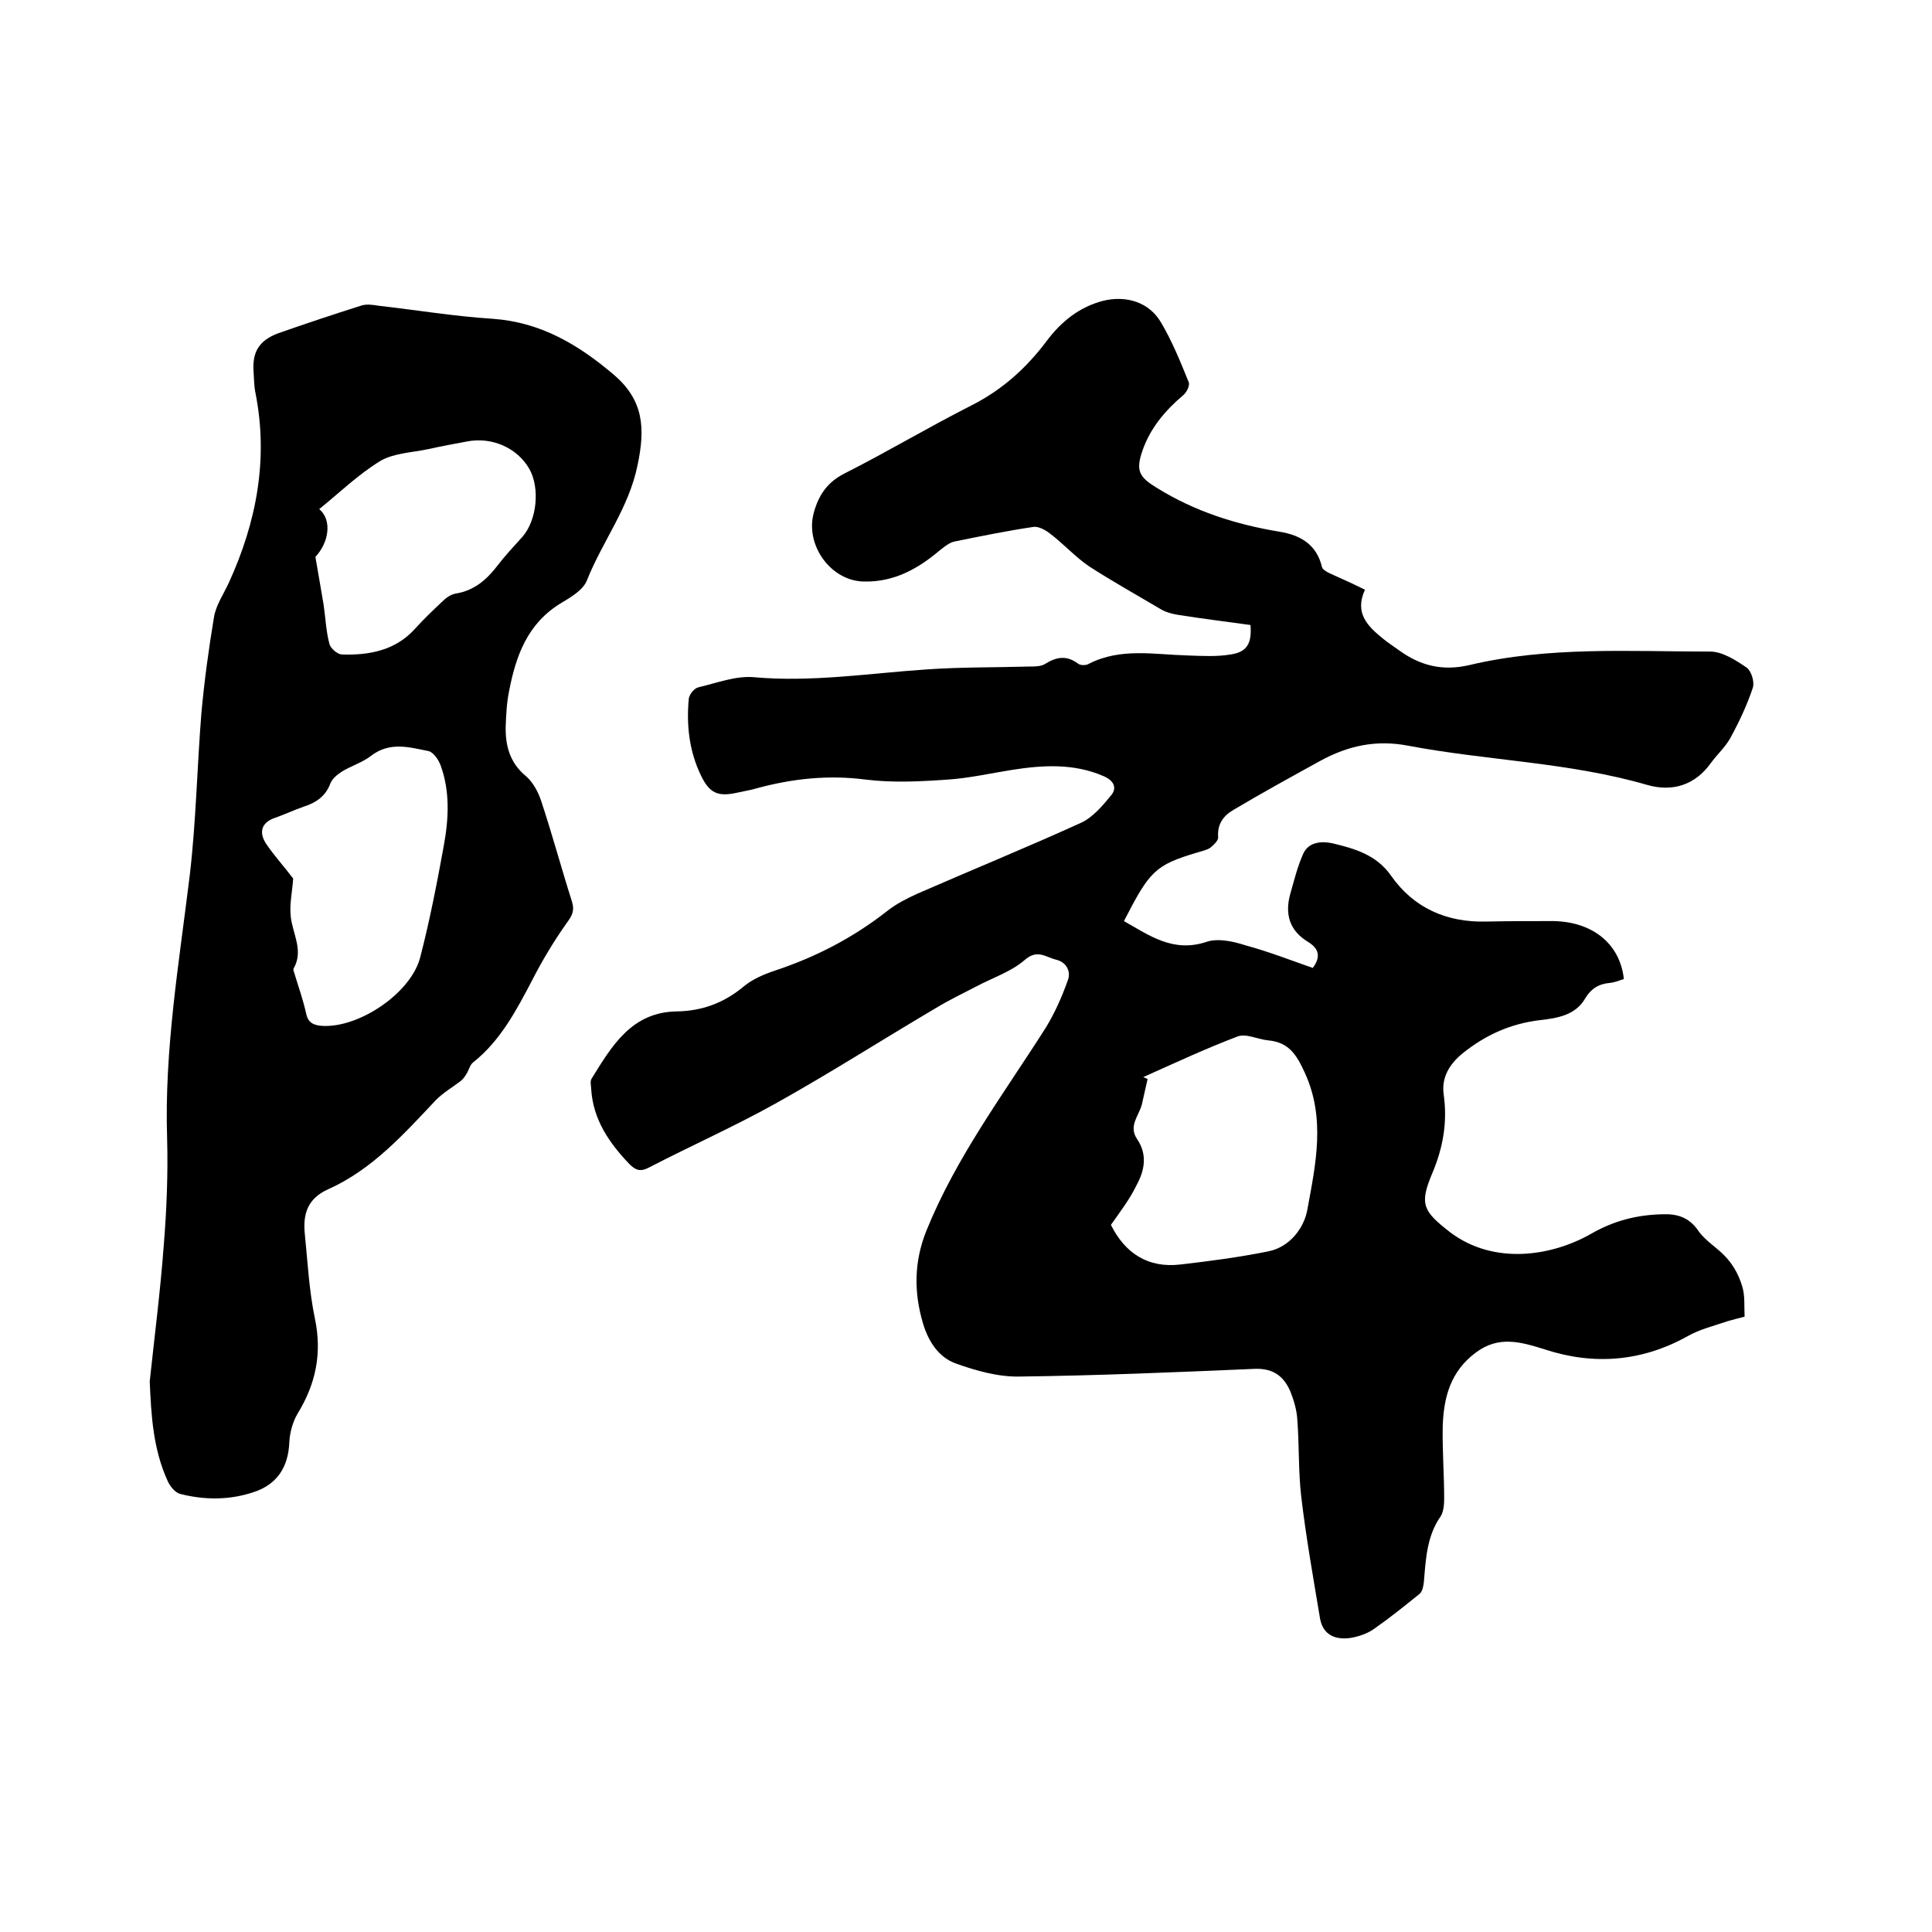
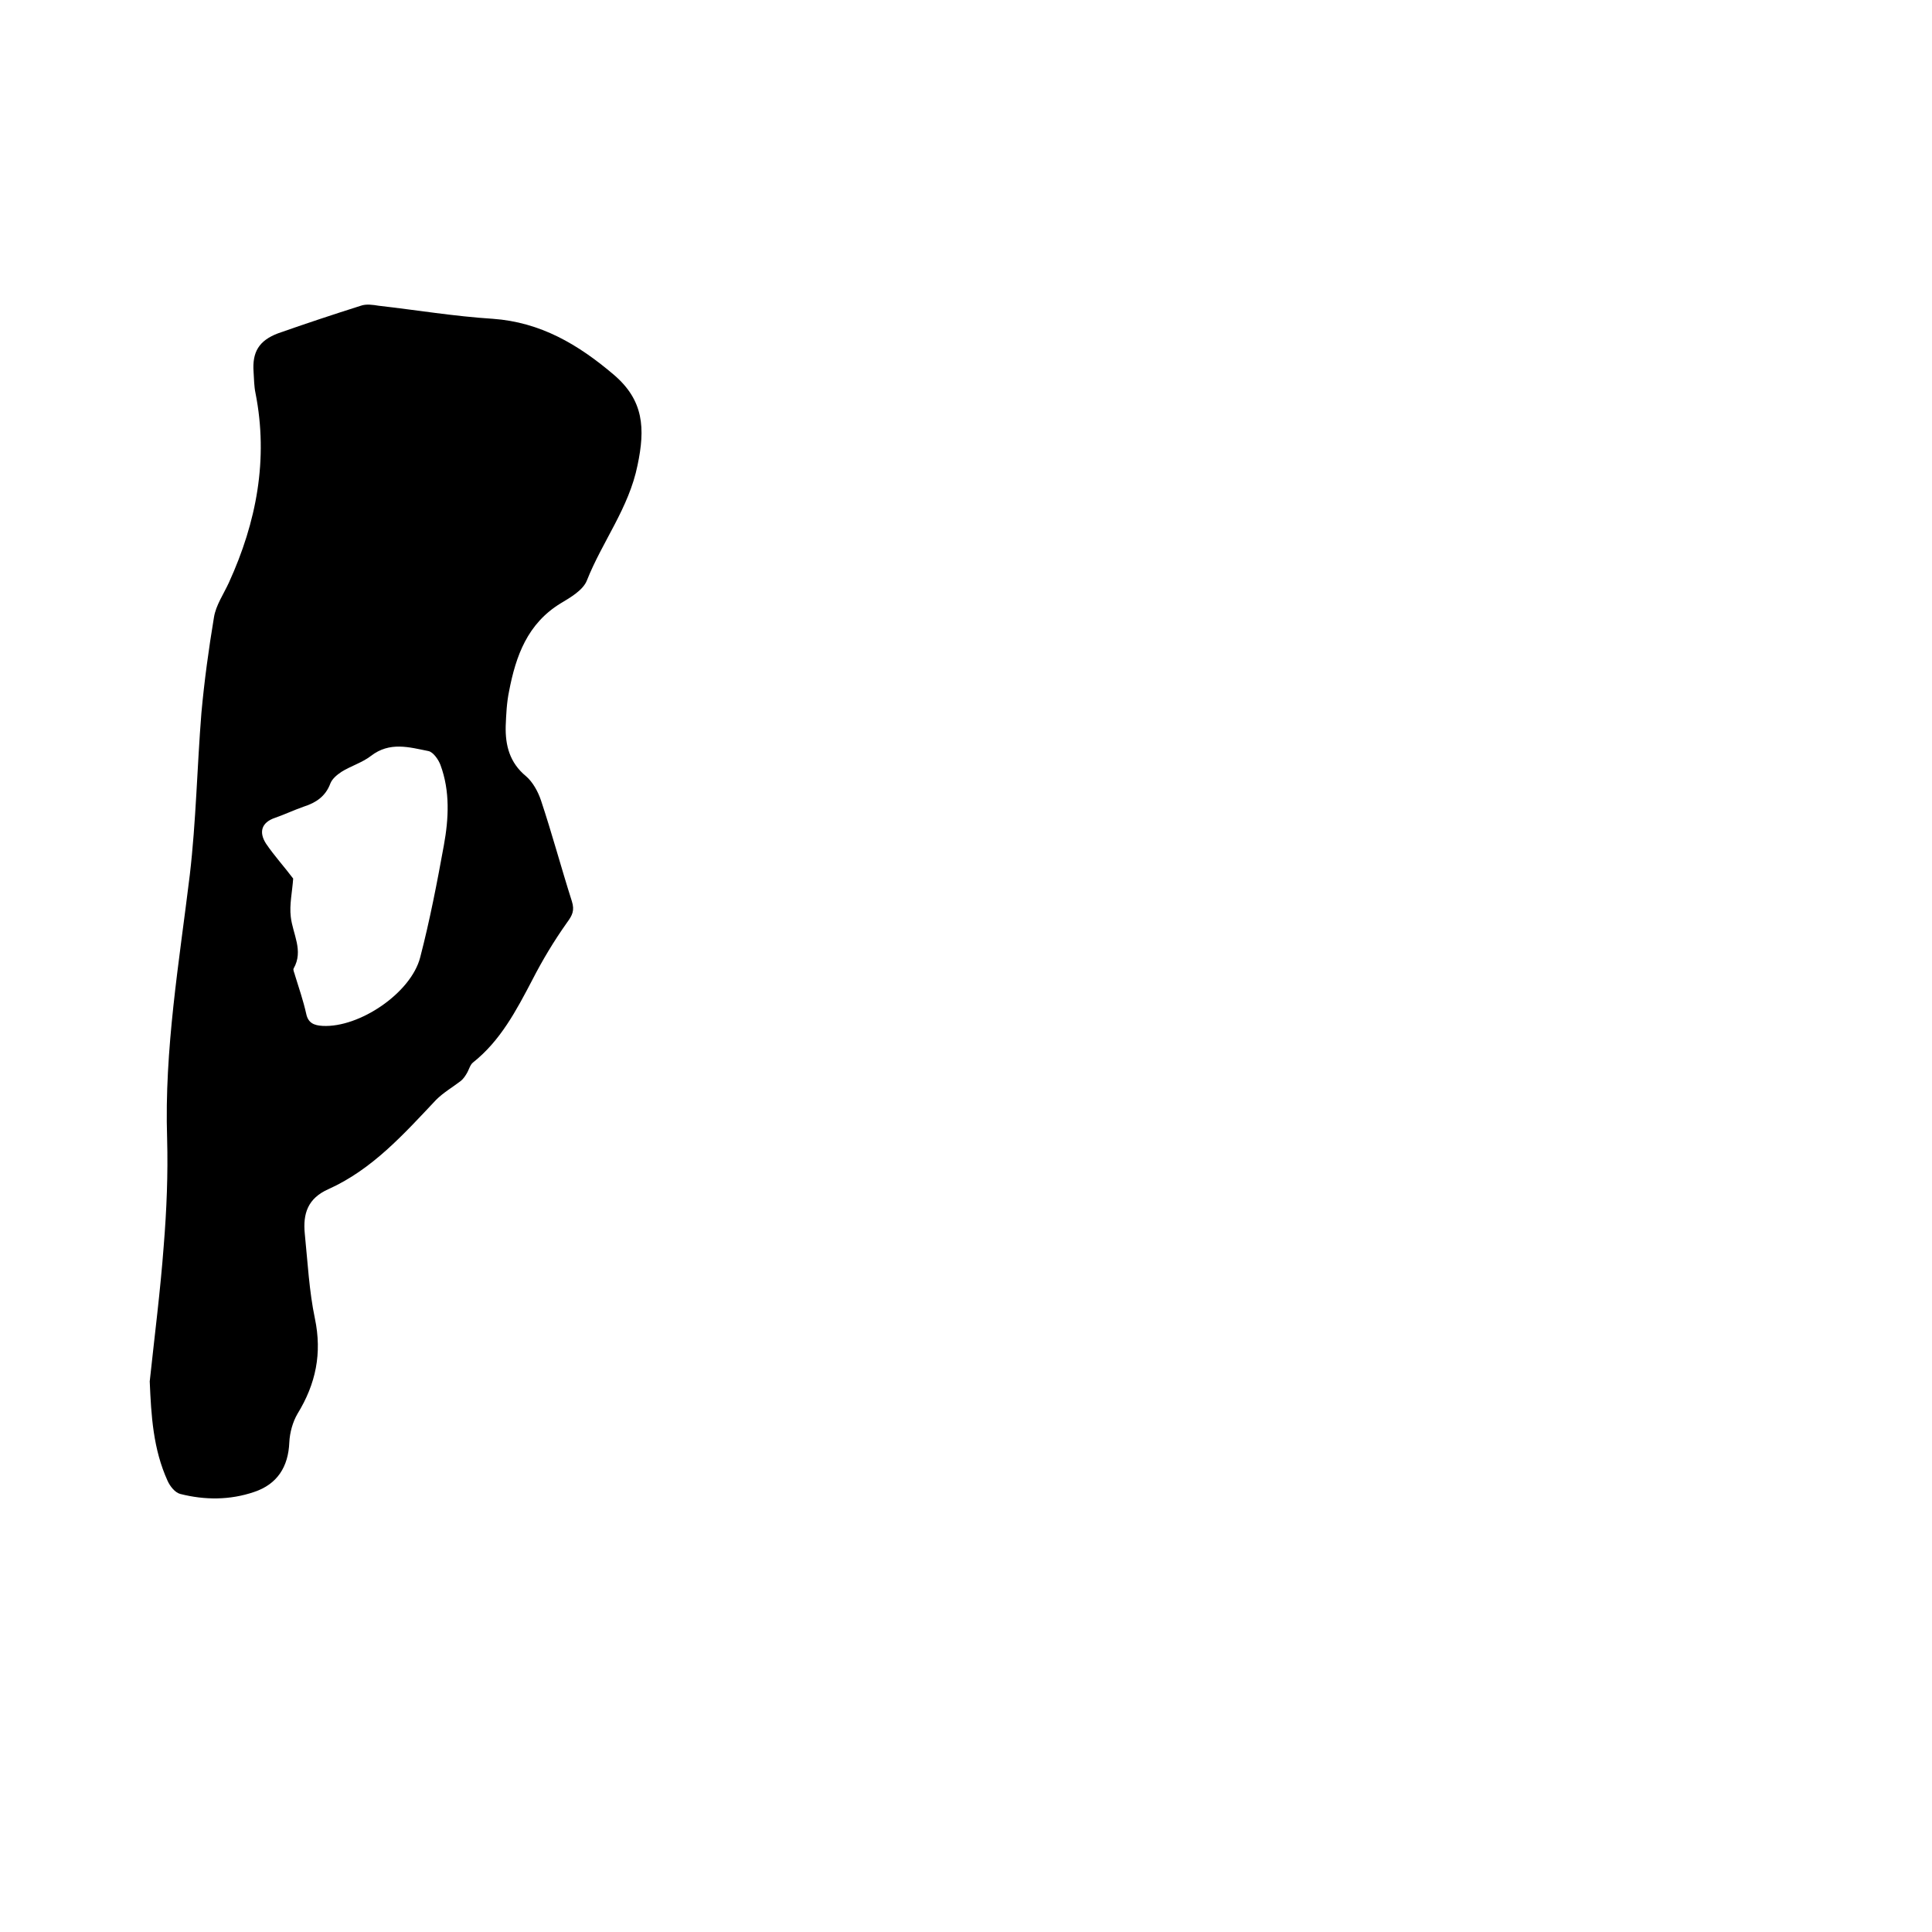
<svg xmlns="http://www.w3.org/2000/svg" enable-background="new 0 0 400 400" viewBox="0 0 400 400">
-   <path d="m282.6 122.1c-2.2 4.8.5 7.5 3.7 10.1 1.1.9 2.2 1.6 3.3 2.4 4.4 3.2 9 4.4 14.6 3.1 16.4-3.9 33.2-2.8 49.9-2.8 2.5 0 5.3 1.8 7.5 3.3 1 .7 1.7 3 1.3 4.2-1.2 3.6-2.8 7-4.6 10.3-1 1.9-2.8 3.5-4.1 5.3-3.3 4.6-8 6-13.2 4.5-16.2-4.7-33-5-49.4-8.1-6.7-1.3-12.5 0-18.2 3.1-6 3.3-12 6.6-17.9 10.1-2.1 1.2-3.5 2.9-3.3 5.7.1.7-.9 1.6-1.6 2.2-.7.5-1.8.7-2.7 1-8.8 2.6-9.9 3.9-15.2 14.2 5.3 3 10.2 6.6 17.1 4.3 2.4-.8 5.5-.1 8 .7 4.8 1.3 9.4 3.1 14 4.7 1.7-2.3 1.3-4-1-5.4-3.8-2.3-4.8-5.7-3.7-9.8.8-2.8 1.5-5.7 2.7-8.4 1.1-2.5 3.8-2.7 6.1-2.2 4.6 1.1 9.1 2.4 12.1 6.7 4.7 6.7 11.5 9.7 19.7 9.5 4.4-.1 8.9-.1 13.3-.1 8.4-.1 14.4 4.5 15.2 12-.9.3-1.9.7-2.9.8-2.3.2-3.9 1.2-5.1 3.2-2 3.5-5.8 4.1-9.3 4.5-6.1.7-11.4 3.1-16.1 6.9-2.7 2.2-4.4 5-3.9 8.5.8 5.7-.1 11-2.4 16.4-2.7 6.4-1.8 7.8 3.7 12.1 9.1 6.9 21.1 5 29.3.3 4.7-2.7 9.5-3.9 14.8-4 2.9-.1 5.4.6 7.3 3.4 1.6 2.3 4.3 3.7 6.1 5.9 1.4 1.6 2.4 3.6 3 5.6.6 1.9.4 4 .5 6.3-1.2.3-2.3.6-3.4.9-2.9 1-5.9 1.7-8.5 3.2-9.4 5.2-19.3 6-29.4 2.7-5.1-1.6-9.6-2.9-14.3.6-5.3 3.9-6.7 9.3-6.9 15.3-.1 5 .3 9.9.3 14.9 0 1.2-.1 2.7-.7 3.7-2.9 4.1-3.1 8.9-3.5 13.6-.1.9-.3 2-.9 2.5-3.1 2.5-6.2 5-9.5 7.3-1.3.9-3 1.5-4.7 1.8-3.2.5-5.8-.6-6.4-4-1.4-8.4-2.9-16.8-3.9-25.3-.6-5.2-.4-10.6-.8-15.8-.1-2-.7-4-1.4-5.8-1.3-3.1-3.4-4.9-7.3-4.8-16.3.7-32.5 1.4-48.8 1.6-4.4.1-9-1.2-13.2-2.7-3.6-1.3-5.7-4.6-6.8-8.3-1.9-6.4-1.9-12.7.7-19.2 6.2-15.3 16-28.3 24.7-42 1.9-3.1 3.4-6.5 4.6-9.9.6-1.6-.1-3.6-2.4-4.2-2.2-.5-3.9-2.3-6.6.1-2.8 2.4-6.5 3.6-9.9 5.4-2.9 1.5-5.8 2.9-8.6 4.6-11 6.5-21.8 13.4-32.9 19.6-8.6 4.8-17.6 8.8-26.3 13.3-1.7.9-2.7.7-4.1-.7-4.2-4.4-7.5-9.2-7.9-15.5 0-.7-.3-1.6.1-2.2 4.2-6.8 8.3-13.8 17.7-13.9 5.1-.1 9.6-1.7 13.7-5.1 1.9-1.6 4.3-2.6 6.7-3.4 8.4-2.8 16.1-6.8 23.1-12.3 1.9-1.5 4.1-2.6 6.3-3.6 11.2-4.9 22.5-9.5 33.7-14.6 2.5-1.1 4.6-3.6 6.4-5.8 1.2-1.5.5-3-1.6-3.9-6.2-2.7-12.6-2.3-19-1.3-4.4.7-8.8 1.7-13.2 2-5.7.4-11.5.7-17.1 0-7.7-1-15.1-.2-22.5 1.8-1.3.4-2.7.6-4 .9-4 .9-5.8.2-7.6-3.6-2.4-5-3-10.3-2.5-15.8.1-.9 1.1-2.2 2-2.4 3.8-.9 7.7-2.4 11.4-2.1 12 1.1 23.9-.8 35.8-1.6 7.1-.5 14.2-.4 21.2-.6 1.1 0 2.5 0 3.3-.5 2.4-1.5 4.5-1.9 6.9-.1.5.4 1.7.4 2.3 0 6.5-3.3 13.4-1.9 20.2-1.7 3 .1 6.2.3 9.1-.2 3.4-.5 4.4-2.3 4.1-6.1-5-.7-10-1.3-15-2.1-1.3-.2-2.7-.6-3.8-1.3-4.9-2.9-9.9-5.7-14.7-8.8-2.9-2-5.3-4.7-8.1-6.8-.9-.7-2.4-1.5-3.4-1.3-5.4.8-10.8 1.9-16.2 3-1.1.2-2.2 1.1-3.2 1.9-4.5 3.8-9.4 6.5-15.5 6.4-6.9 0-12.4-7.5-10.5-14.3 1-3.6 2.8-6.3 6.4-8.1 8.9-4.5 17.4-9.6 26.3-14.1 6.3-3.2 11.3-7.7 15.5-13.3 3-4 6.7-7 11.6-8.3 4.8-1.2 9.6.2 12.1 4.5 2.3 3.9 4 8.1 5.7 12.3.3.7-.4 2.1-1.1 2.7-3.8 3.2-6.9 6.9-8.5 11.6-1.4 4.1-.6 5.4 3 7.6 7.9 4.9 16.4 7.6 25.5 9.1 4.2.7 7.6 2.6 8.7 7.3.1.5 1 1 1.6 1.3 2.7 1.2 4.9 2.2 7.3 3.4zm-52.6 131.5c2.9 5.8 7.6 9 14.4 8.2 6.1-.7 12.1-1.5 18.1-2.7 4.7-.9 7.6-5.1 8.2-8.8 1.7-9.3 3.8-18.8-.6-28.3-1.7-3.7-3.3-6.2-7.5-6.6-2.2-.2-4.6-1.5-6.4-.8-6.6 2.5-13 5.5-19.5 8.4.3.1.6.3.9.4-.4 1.8-.8 3.5-1.2 5.3-.6 2.3-2.8 4.4-1 7.1 2.2 3.2 1.6 6.5-.1 9.6-1.4 2.9-3.4 5.5-5.3 8.2z" />
-   <path d="m31 286c1-9.4 2.2-18.7 2.9-28.1.6-7.4.9-14.8.7-22.2-.6-18.4 2.5-36.5 4.7-54.6 1.3-11.1 1.5-22.3 2.4-33.5.6-6.6 1.5-13.2 2.6-19.8.4-2.5 2-4.8 3.1-7.2 5.7-12.5 8.2-25.5 5.5-39.2-.3-1.4-.3-2.9-.4-4.4-.3-4.1 1.1-6.5 5.1-8 5.7-2 11.4-3.9 17.1-5.7 1.1-.4 2.5-.2 3.7 0 7.9.9 15.7 2.2 23.6 2.7 9.9.7 17.7 5.3 25.1 11.6 6.2 5.3 6.5 11.1 4.9 18.7-1.8 8.9-7.3 15.8-10.5 23.9-.8 2-3.4 3.5-5.4 4.7-6.9 4.2-9.3 10.9-10.7 18.2-.5 2.4-.6 4.8-.7 7.2-.1 4 .8 7.6 4.2 10.4 1.4 1.2 2.5 3.2 3.1 5 2.3 6.9 4.2 14 6.4 20.9.6 1.9.1 2.9-1 4.4-2.7 3.8-5.1 7.8-7.2 11.9-3.3 6.3-6.6 12.6-12.3 17.1-.6.5-.8 1.5-1.3 2.3-.3.5-.7 1.1-1.2 1.5-1.7 1.3-3.6 2.4-5.1 3.9-6.7 7.1-13.2 14.4-22.3 18.5-4.3 1.9-5.3 5.1-4.9 9.2.6 5.9.9 11.9 2.1 17.6 1.5 7.2.2 13.5-3.6 19.7-1 1.7-1.6 3.9-1.7 5.9-.2 5.1-2.5 8.7-7.3 10.3-5 1.7-10.2 1.7-15.3.4-1.1-.3-2.1-1.6-2.6-2.7-3-6.6-3.4-13.5-3.7-20.6zm29.7-104.1c-.2 2.8-.8 5.4-.5 7.9.4 3.6 2.7 7 .6 10.7-.2.3.2 1 .3 1.5.8 2.6 1.7 5.2 2.3 7.9.4 1.9 1.6 2.4 3.4 2.5 7.6.4 18.3-6.8 20.2-14.2 2-7.7 3.5-15.5 4.9-23.2 1-5.5 1.3-11.2-.7-16.6-.4-1.1-1.5-2.7-2.5-2.9-4-.8-8-2-11.9 1-1.8 1.4-4.2 2.1-6.1 3.3-.9.6-1.9 1.4-2.3 2.4-1 2.7-3 4-5.5 4.8-2 .7-3.9 1.6-5.9 2.3-3 1-3.4 3.1-1.9 5.4 1.7 2.5 3.8 4.8 5.6 7.2zm4.6-66.6c.6 3.6 1.2 6.8 1.7 9.9.4 2.7.5 5.5 1.2 8.1.2.9 1.6 2.1 2.5 2.2 5.7.2 11.2-.8 15.3-5.4 1.7-1.9 3.5-3.6 5.4-5.4.8-.8 1.8-1.6 2.9-1.8 3.8-.6 6.4-2.8 8.7-5.8 1.6-2.1 3.4-4 5.2-6 3-3.5 3.6-10.1 1.4-14-2.5-4.4-7.8-6.7-12.9-5.7-2.7.5-5.4 1-8.1 1.6-3.3.7-7 .8-9.8 2.4-4.6 2.8-8.5 6.6-12.7 10 2.7 2.3 2 6.9-.8 9.9z" />
+   <path d="m31 286c1-9.4 2.2-18.7 2.9-28.1.6-7.4.9-14.8.7-22.2-.6-18.4 2.5-36.5 4.7-54.6 1.3-11.1 1.5-22.3 2.4-33.5.6-6.6 1.5-13.2 2.6-19.8.4-2.5 2-4.8 3.1-7.2 5.7-12.5 8.2-25.5 5.5-39.2-.3-1.4-.3-2.9-.4-4.4-.3-4.1 1.1-6.5 5.1-8 5.7-2 11.4-3.9 17.1-5.7 1.1-.4 2.5-.2 3.7 0 7.9.9 15.7 2.2 23.6 2.7 9.9.7 17.7 5.3 25.1 11.6 6.2 5.3 6.5 11.1 4.9 18.7-1.8 8.9-7.3 15.8-10.5 23.9-.8 2-3.4 3.5-5.4 4.7-6.9 4.2-9.3 10.9-10.7 18.2-.5 2.4-.6 4.8-.7 7.2-.1 4 .8 7.6 4.2 10.4 1.4 1.2 2.5 3.2 3.1 5 2.3 6.9 4.2 14 6.4 20.9.6 1.9.1 2.9-1 4.4-2.7 3.8-5.1 7.8-7.2 11.9-3.3 6.3-6.6 12.6-12.3 17.1-.6.5-.8 1.5-1.3 2.3-.3.5-.7 1.1-1.2 1.5-1.7 1.3-3.6 2.4-5.1 3.9-6.7 7.1-13.2 14.4-22.3 18.5-4.3 1.9-5.3 5.1-4.9 9.2.6 5.9.9 11.9 2.1 17.6 1.5 7.2.2 13.5-3.6 19.7-1 1.7-1.6 3.9-1.7 5.9-.2 5.1-2.5 8.7-7.3 10.3-5 1.7-10.2 1.7-15.3.4-1.1-.3-2.1-1.6-2.6-2.7-3-6.6-3.4-13.5-3.7-20.6zm29.7-104.1c-.2 2.8-.8 5.4-.5 7.9.4 3.6 2.7 7 .6 10.7-.2.3.2 1 .3 1.5.8 2.6 1.7 5.2 2.3 7.9.4 1.9 1.6 2.4 3.4 2.5 7.6.4 18.3-6.8 20.2-14.2 2-7.7 3.5-15.5 4.9-23.2 1-5.5 1.3-11.2-.7-16.6-.4-1.1-1.5-2.7-2.5-2.9-4-.8-8-2-11.9 1-1.8 1.4-4.2 2.1-6.1 3.3-.9.6-1.9 1.4-2.3 2.4-1 2.7-3 4-5.5 4.8-2 .7-3.9 1.6-5.9 2.3-3 1-3.4 3.1-1.9 5.4 1.7 2.5 3.8 4.8 5.6 7.2zm4.6-66.6z" />
</svg>